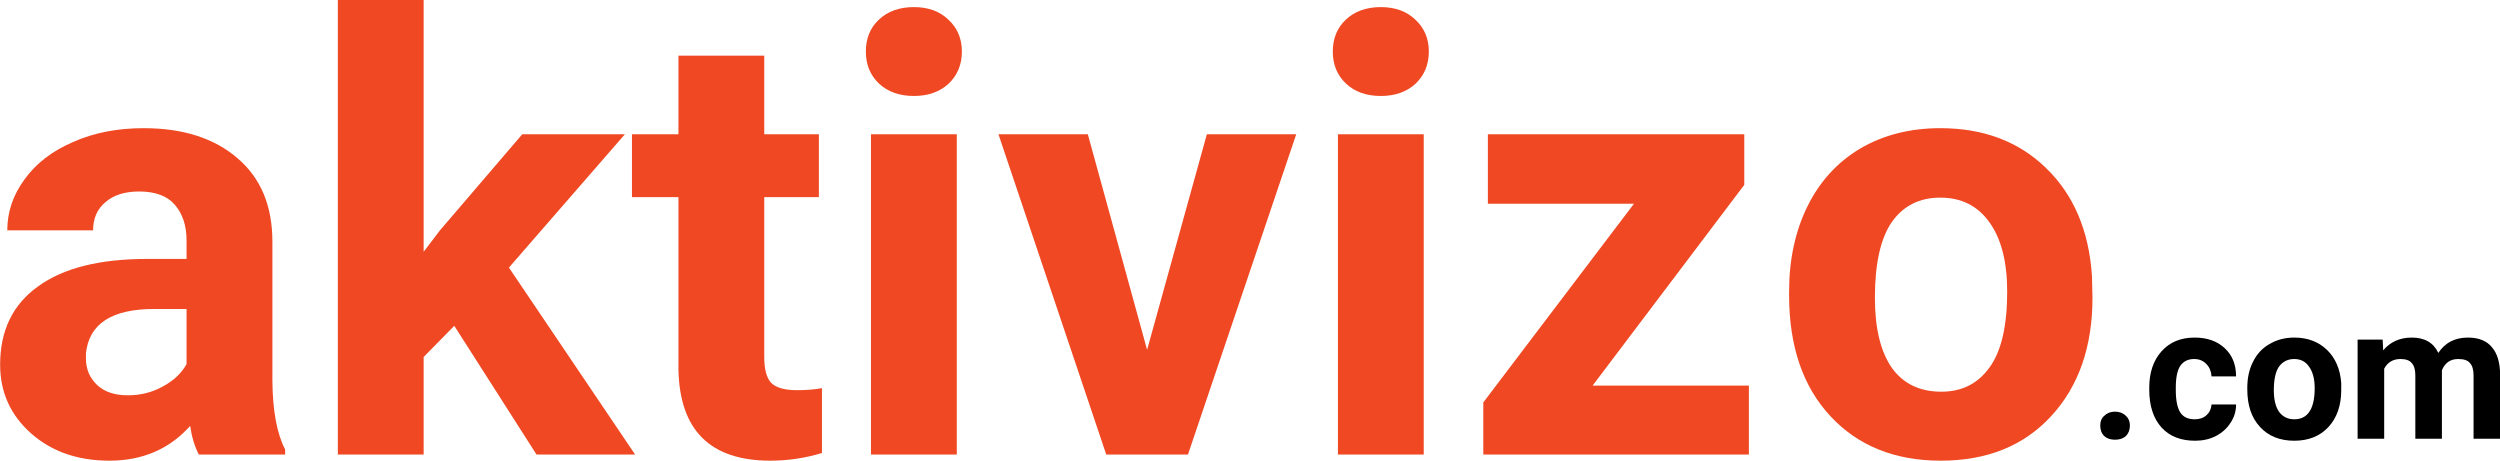
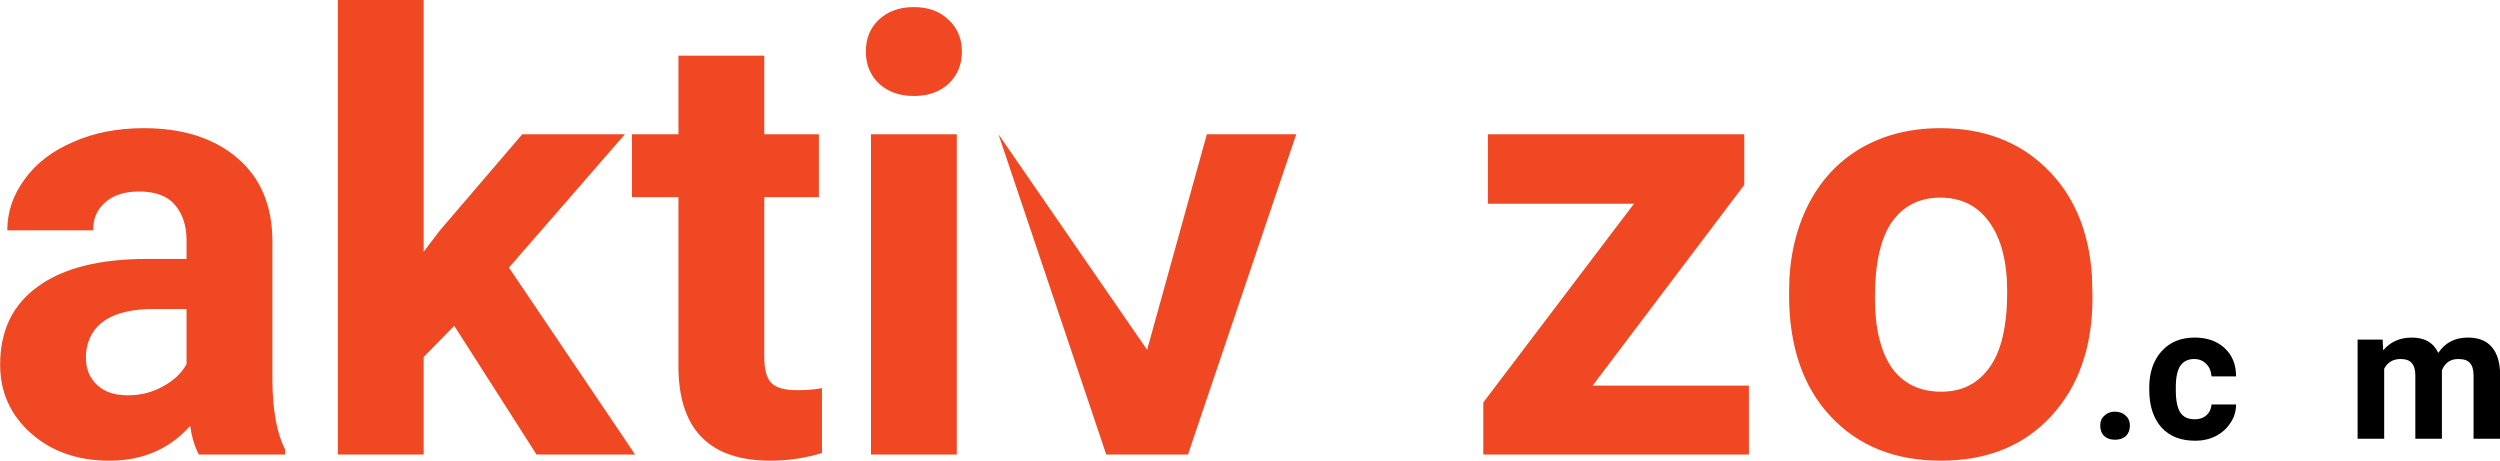
<svg xmlns="http://www.w3.org/2000/svg" zoomAndPan="magnify" preserveAspectRatio="xMidYMid meet" version="1.0" viewBox="2.66 8.49 76.48 14.09">
  <defs>
    <g />
  </defs>
  <g fill="#ef4823" fill-opacity="1">
    <g transform="translate(2.055, 22.395)">
      <g>
        <path d="M 6.688 0 C 6.562 -0.238 6.473 -0.531 6.422 -0.875 C 5.785 -0.164 4.961 0.188 3.953 0.188 C 2.992 0.188 2.195 -0.086 1.562 -0.641 C 0.926 -1.203 0.609 -1.906 0.609 -2.75 C 0.609 -3.789 0.992 -4.586 1.766 -5.141 C 2.535 -5.703 3.648 -5.984 5.109 -5.984 L 6.312 -5.984 L 6.312 -6.547 C 6.312 -7.004 6.191 -7.367 5.953 -7.641 C 5.723 -7.91 5.359 -8.047 4.859 -8.047 C 4.422 -8.047 4.078 -7.938 3.828 -7.719 C 3.578 -7.508 3.453 -7.223 3.453 -6.859 L 0.828 -6.859 C 0.828 -7.422 1.004 -7.941 1.359 -8.422 C 1.711 -8.91 2.207 -9.289 2.844 -9.562 C 3.477 -9.844 4.195 -9.984 5 -9.984 C 6.207 -9.984 7.164 -9.676 7.875 -9.062 C 8.582 -8.457 8.938 -7.609 8.938 -6.516 L 8.938 -2.266 C 8.945 -1.336 9.078 -0.633 9.328 -0.156 L 9.328 0 Z M 4.516 -1.812 C 4.898 -1.812 5.254 -1.898 5.578 -2.078 C 5.91 -2.254 6.156 -2.484 6.312 -2.766 L 6.312 -4.453 L 5.328 -4.453 C 4.023 -4.453 3.328 -4 3.234 -3.094 L 3.234 -2.938 C 3.234 -2.613 3.348 -2.344 3.578 -2.125 C 3.805 -1.914 4.117 -1.812 4.516 -1.812 Z M 4.516 -1.812 " />
      </g>
    </g>
  </g>
  <g fill="#ef4823" fill-opacity="1">
    <g transform="translate(11.995, 22.395)">
      <g>
        <path d="M 4.562 -3.938 L 3.625 -2.984 L 3.625 0 L 1 0 L 1 -13.906 L 3.625 -13.906 L 3.625 -6.203 L 4.125 -6.859 L 6.641 -9.797 L 9.781 -9.797 L 6.234 -5.719 L 10.094 0 L 7.078 0 Z M 4.562 -3.938 " />
      </g>
    </g>
  </g>
  <g fill="#ef4823" fill-opacity="1">
    <g transform="translate(21.899, 22.395)">
      <g>
        <path d="M 4.141 -12.203 L 4.141 -9.797 L 5.812 -9.797 L 5.812 -7.875 L 4.141 -7.875 L 4.141 -2.984 C 4.141 -2.617 4.207 -2.359 4.344 -2.203 C 4.488 -2.047 4.754 -1.969 5.141 -1.969 C 5.43 -1.969 5.688 -1.988 5.906 -2.031 L 5.906 -0.047 C 5.395 0.109 4.867 0.188 4.328 0.188 C 2.492 0.188 1.555 -0.738 1.516 -2.594 L 1.516 -7.875 L 0.094 -7.875 L 0.094 -9.797 L 1.516 -9.797 L 1.516 -12.203 Z M 4.141 -12.203 " />
      </g>
    </g>
  </g>
  <g fill="#ef4823" fill-opacity="1">
    <g transform="translate(28.164, 22.395)">
      <g>
        <path d="M 3.766 0 L 1.141 0 L 1.141 -9.797 L 3.766 -9.797 Z M 0.984 -12.328 C 0.984 -12.723 1.113 -13.047 1.375 -13.297 C 1.645 -13.555 2.004 -13.688 2.453 -13.688 C 2.898 -13.688 3.254 -13.555 3.516 -13.297 C 3.785 -13.047 3.922 -12.723 3.922 -12.328 C 3.922 -11.93 3.785 -11.602 3.516 -11.344 C 3.242 -11.094 2.891 -10.969 2.453 -10.969 C 2.016 -10.969 1.66 -11.094 1.391 -11.344 C 1.117 -11.602 0.984 -11.93 0.984 -12.328 Z M 0.984 -12.328 " />
      </g>
    </g>
  </g>
  <g fill="#ef4823" fill-opacity="1">
    <g transform="translate(33.08, 22.395)">
      <g>
-         <path d="M 4.672 -3.203 L 6.5 -9.797 L 9.234 -9.797 L 5.922 0 L 3.422 0 L 0.125 -9.797 L 2.859 -9.797 Z M 4.672 -3.203 " />
+         <path d="M 4.672 -3.203 L 6.5 -9.797 L 9.234 -9.797 L 5.922 0 L 3.422 0 L 0.125 -9.797 Z M 4.672 -3.203 " />
      </g>
    </g>
  </g>
  <g fill="#ef4823" fill-opacity="1">
    <g transform="translate(42.449, 22.395)">
      <g>
-         <path d="M 3.766 0 L 1.141 0 L 1.141 -9.797 L 3.766 -9.797 Z M 0.984 -12.328 C 0.984 -12.723 1.113 -13.047 1.375 -13.297 C 1.645 -13.555 2.004 -13.688 2.453 -13.688 C 2.898 -13.688 3.254 -13.555 3.516 -13.297 C 3.785 -13.047 3.922 -12.723 3.922 -12.328 C 3.922 -11.93 3.785 -11.602 3.516 -11.344 C 3.242 -11.094 2.891 -10.969 2.453 -10.969 C 2.016 -10.969 1.66 -11.094 1.391 -11.344 C 1.117 -11.602 0.984 -11.93 0.984 -12.328 Z M 0.984 -12.328 " />
-       </g>
+         </g>
    </g>
  </g>
  <g fill="#ef4823" fill-opacity="1">
    <g transform="translate(47.365, 22.395)">
      <g>
        <path d="M 4.016 -2.109 L 8.797 -2.109 L 8.797 0 L 0.672 0 L 0.672 -1.594 L 5.281 -7.672 L 0.812 -7.672 L 0.812 -9.797 L 8.656 -9.797 L 8.656 -8.25 Z M 4.016 -2.109 " />
      </g>
    </g>
  </g>
  <g fill="#ef4823" fill-opacity="1">
    <g transform="translate(56.798, 22.395)">
      <g>
        <path d="M 0.594 -4.984 C 0.594 -5.961 0.781 -6.832 1.156 -7.594 C 1.531 -8.352 2.066 -8.941 2.766 -9.359 C 3.473 -9.773 4.289 -9.984 5.219 -9.984 C 6.539 -9.984 7.617 -9.578 8.453 -8.766 C 9.297 -7.953 9.766 -6.852 9.859 -5.469 L 9.875 -4.797 C 9.875 -3.297 9.453 -2.086 8.609 -1.172 C 7.773 -0.266 6.648 0.188 5.234 0.188 C 3.828 0.188 2.703 -0.266 1.859 -1.172 C 1.016 -2.078 0.594 -3.312 0.594 -4.875 Z M 3.219 -4.797 C 3.219 -3.867 3.391 -3.156 3.734 -2.656 C 4.086 -2.164 4.594 -1.922 5.25 -1.922 C 5.875 -1.922 6.363 -2.164 6.719 -2.656 C 7.082 -3.145 7.266 -3.922 7.266 -4.984 C 7.266 -5.898 7.082 -6.609 6.719 -7.109 C 6.363 -7.609 5.863 -7.859 5.219 -7.859 C 4.582 -7.859 4.086 -7.609 3.734 -7.109 C 3.391 -6.609 3.219 -5.836 3.219 -4.797 Z M 3.219 -4.797 " />
      </g>
    </g>
  </g>
  <g fill="#000000" fill-opacity="1">
    <g transform="translate(66.552, 21.911)">
      <g>
        <path d="M 0.359 -0.406 C 0.359 -0.531 0.398 -0.629 0.484 -0.703 C 0.566 -0.785 0.676 -0.828 0.812 -0.828 C 0.945 -0.828 1.055 -0.785 1.141 -0.703 C 1.223 -0.629 1.266 -0.531 1.266 -0.406 C 1.266 -0.27 1.223 -0.16 1.141 -0.078 C 1.055 -0.004 0.945 0.031 0.812 0.031 C 0.676 0.031 0.566 -0.004 0.484 -0.078 C 0.398 -0.16 0.359 -0.27 0.359 -0.406 Z M 0.359 -0.406 " />
      </g>
    </g>
  </g>
  <g fill="#000000" fill-opacity="1">
    <g transform="translate(68.222, 21.911)">
      <g>
        <path d="M 1.578 -0.594 C 1.723 -0.594 1.844 -0.633 1.938 -0.719 C 2.031 -0.801 2.082 -0.91 2.094 -1.047 L 2.844 -1.047 C 2.844 -0.836 2.785 -0.648 2.672 -0.484 C 2.566 -0.316 2.414 -0.18 2.219 -0.078 C 2.031 0.016 1.82 0.062 1.594 0.062 C 1.156 0.062 0.812 -0.07 0.562 -0.344 C 0.312 -0.625 0.188 -1.008 0.188 -1.5 L 0.188 -1.562 C 0.188 -2.02 0.312 -2.391 0.562 -2.672 C 0.812 -2.953 1.148 -3.094 1.578 -3.094 C 1.961 -3.094 2.27 -2.984 2.5 -2.766 C 2.727 -2.555 2.844 -2.27 2.844 -1.906 L 2.094 -1.906 C 2.082 -2.062 2.031 -2.188 1.938 -2.281 C 1.844 -2.383 1.719 -2.438 1.562 -2.438 C 1.375 -2.438 1.234 -2.367 1.141 -2.234 C 1.047 -2.098 1 -1.875 1 -1.562 L 1 -1.484 C 1 -1.172 1.047 -0.941 1.141 -0.797 C 1.234 -0.66 1.379 -0.594 1.578 -0.594 Z M 1.578 -0.594 " />
      </g>
    </g>
  </g>
  <g fill="#000000" fill-opacity="1">
    <g transform="translate(71.221, 21.911)">
      <g>
-         <path d="M 0.188 -1.547 C 0.188 -1.848 0.242 -2.113 0.359 -2.344 C 0.473 -2.582 0.641 -2.766 0.859 -2.891 C 1.078 -3.023 1.332 -3.094 1.625 -3.094 C 2.031 -3.094 2.363 -2.969 2.625 -2.719 C 2.883 -2.469 3.031 -2.129 3.062 -1.703 L 3.062 -1.484 C 3.062 -1.016 2.93 -0.641 2.672 -0.359 C 2.41 -0.078 2.062 0.062 1.625 0.062 C 1.188 0.062 0.836 -0.078 0.578 -0.359 C 0.316 -0.641 0.188 -1.023 0.188 -1.516 Z M 1 -1.484 C 1 -1.203 1.051 -0.984 1.156 -0.828 C 1.27 -0.672 1.426 -0.594 1.625 -0.594 C 1.82 -0.594 1.973 -0.664 2.078 -0.812 C 2.191 -0.969 2.25 -1.211 2.25 -1.547 C 2.25 -1.828 2.191 -2.047 2.078 -2.203 C 1.973 -2.359 1.82 -2.438 1.625 -2.438 C 1.426 -2.438 1.27 -2.359 1.156 -2.203 C 1.051 -2.047 1 -1.805 1 -1.484 Z M 1 -1.484 " />
-       </g>
+         </g>
    </g>
  </g>
  <g fill="#000000" fill-opacity="1">
    <g transform="translate(74.472, 21.911)">
      <g>
        <path d="M 1.078 -3.031 L 1.094 -2.703 C 1.312 -2.961 1.602 -3.094 1.969 -3.094 C 2.363 -3.094 2.633 -2.938 2.781 -2.625 C 2.988 -2.938 3.289 -3.094 3.688 -3.094 C 4.02 -3.094 4.266 -2.992 4.422 -2.797 C 4.586 -2.609 4.672 -2.32 4.672 -1.938 L 4.672 0 L 3.859 0 L 3.859 -1.938 C 3.859 -2.113 3.82 -2.238 3.75 -2.312 C 3.688 -2.395 3.566 -2.438 3.391 -2.438 C 3.148 -2.438 2.984 -2.32 2.891 -2.094 L 2.891 0 L 2.078 0 L 2.078 -1.938 C 2.078 -2.113 2.039 -2.238 1.969 -2.312 C 1.906 -2.395 1.789 -2.438 1.625 -2.438 C 1.395 -2.438 1.227 -2.336 1.125 -2.141 L 1.125 0 L 0.312 0 L 0.312 -3.031 Z M 1.078 -3.031 " />
      </g>
    </g>
  </g>
</svg>